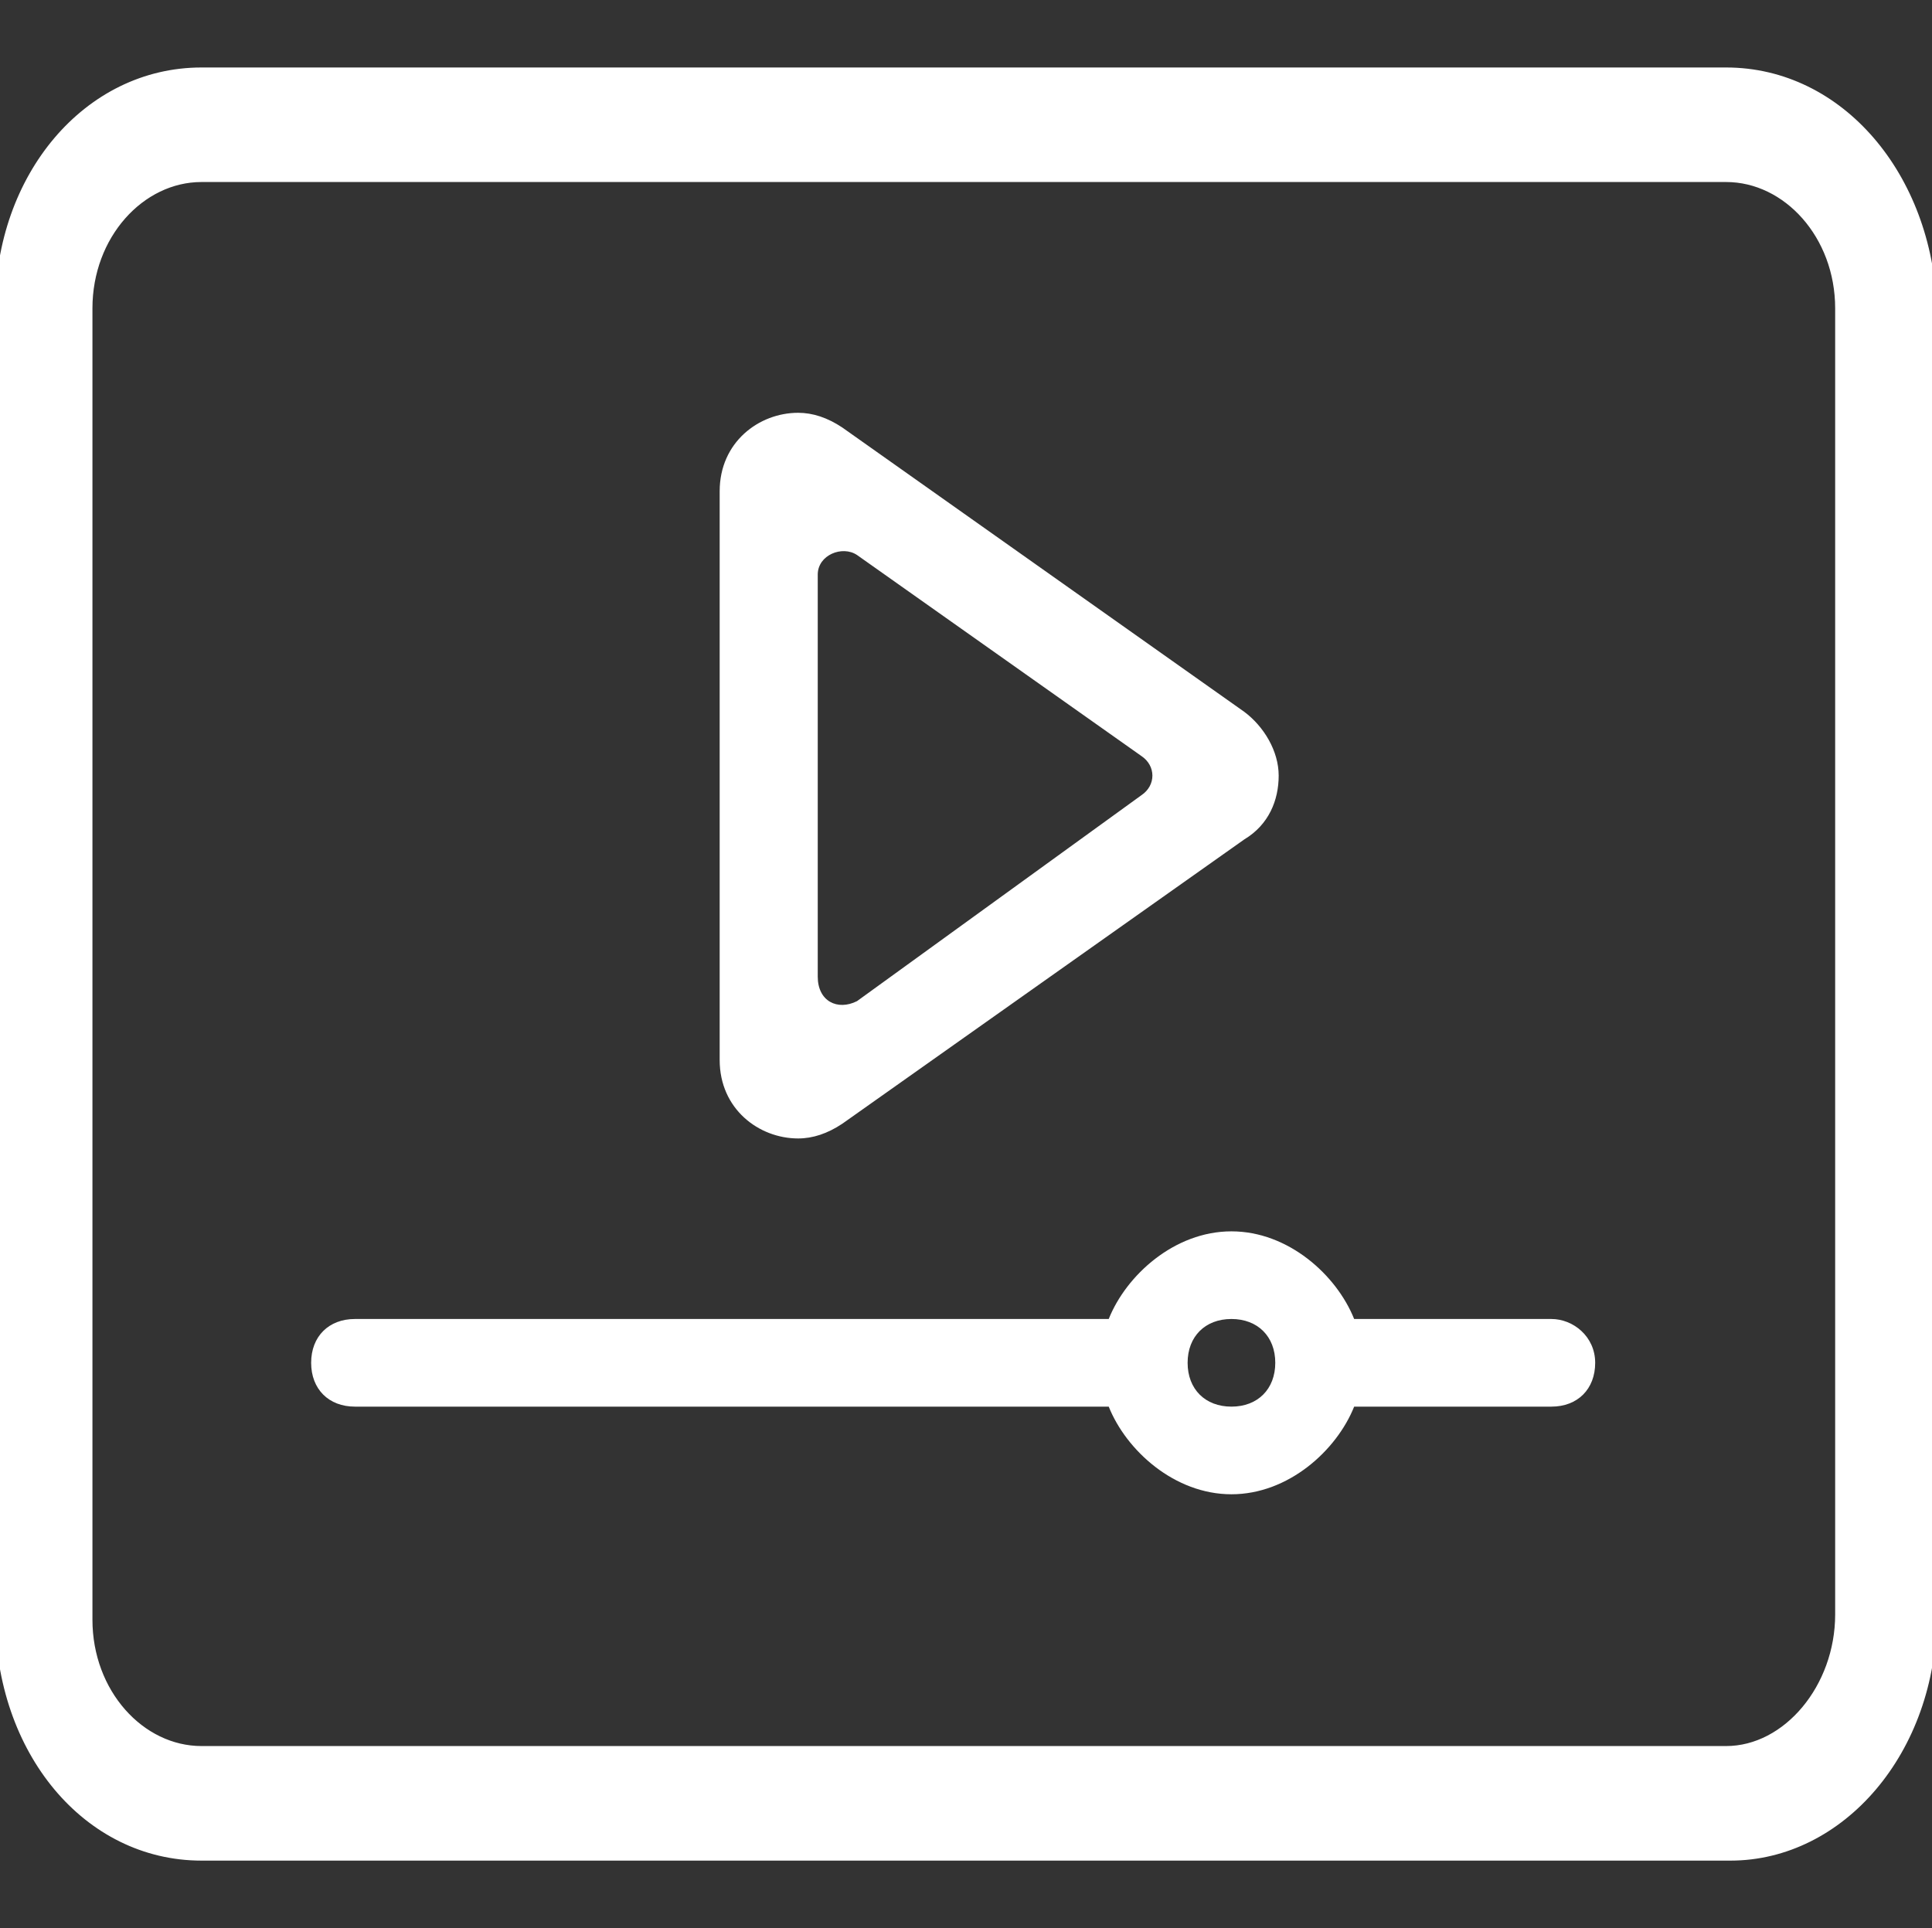
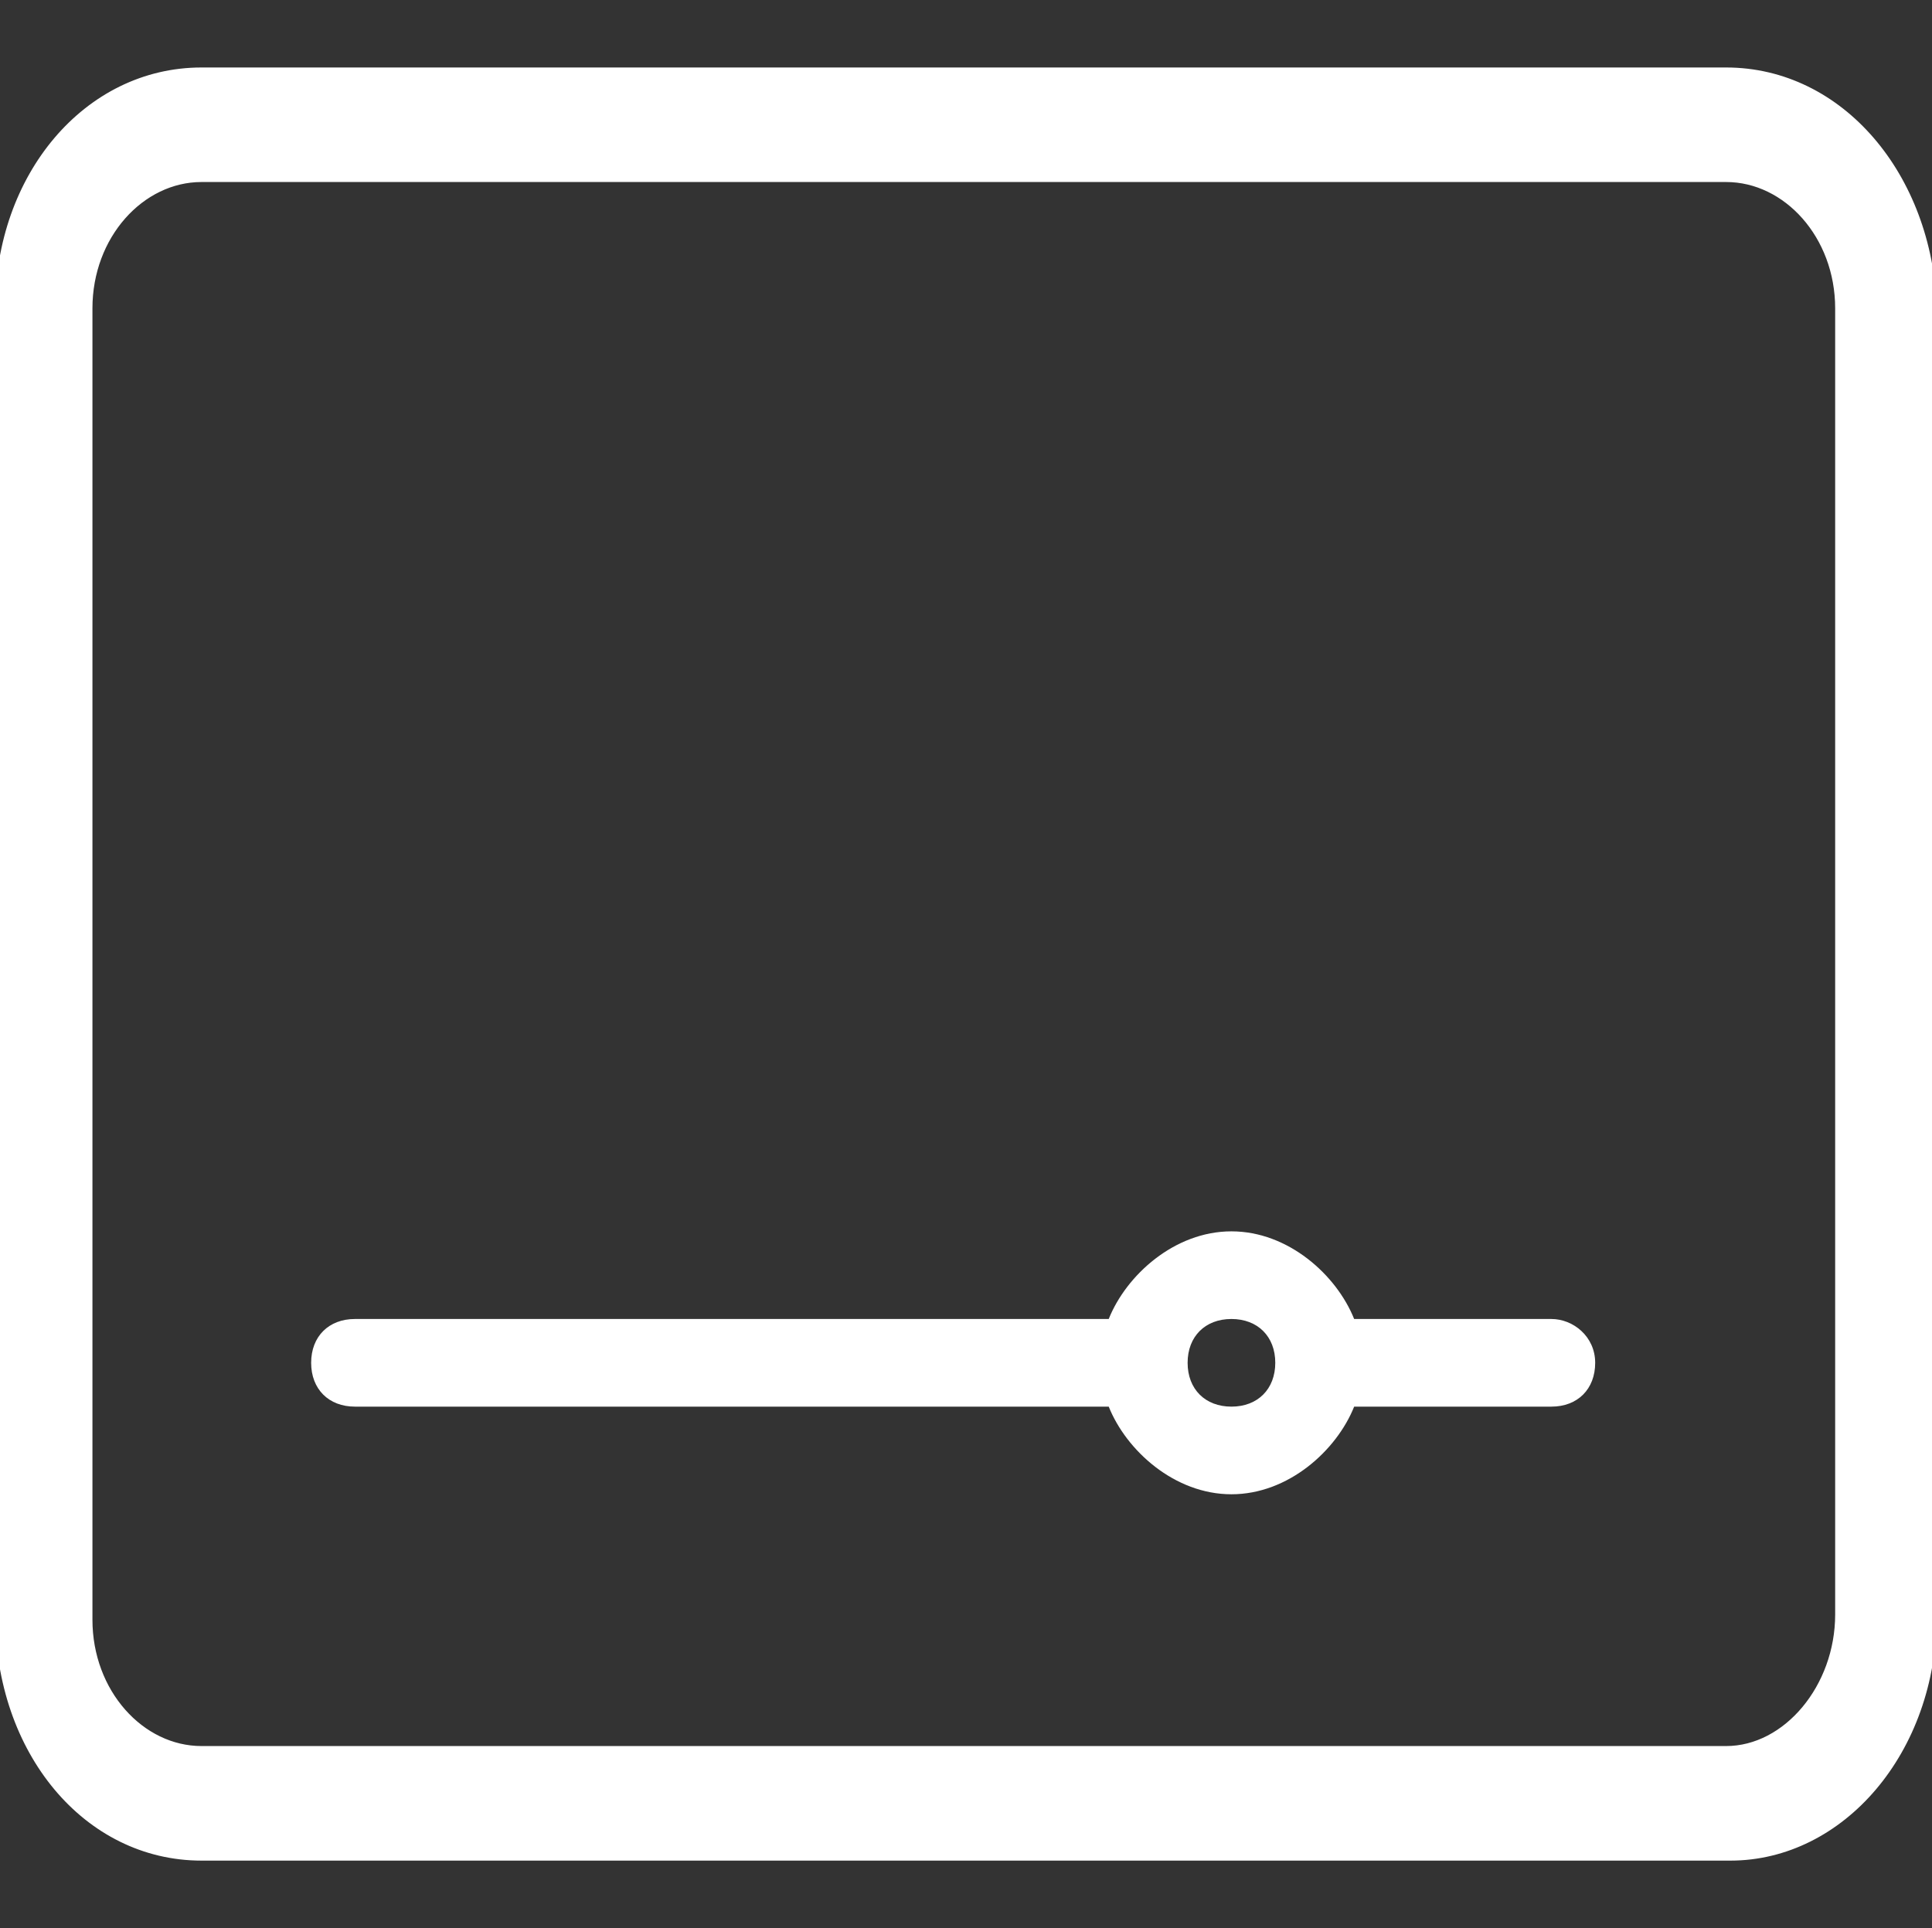
<svg xmlns="http://www.w3.org/2000/svg" version="1.1" id="图层_1" x="0px" y="0px" width="200.391px" height="200px" viewBox="0 0 200.391 200" enable-background="new 0 0 200.391 200" xml:space="preserve">
  <rect x="0" y="0" width="200.391" height="200" fill="#333333" stroke="none" />
-   <path fill="#FFFFFF" d="M82.784,118.091c-4.068,0-8.138-3.052-8.138-8.138V50.956c0-5.086,4.069-8.137,8.138-8.137  c1.526,0,3.051,0.508,4.578,1.525l41.705,29.499c2.034,1.526,3.56,4.068,3.56,6.612s-1.017,5.086-3.56,6.612l-41.705,29.499  C85.835,117.583,84.31,118.091,82.784,118.091z M88.887,103.85l29.499-21.361c1.525-1.017,1.525-3.051,0-4.069L88.887,57.567  c-1.526-1.017-4.069,0-4.069,2.035v41.705C84.818,103.85,86.853,104.867,88.887,103.85z" />
  <path fill="#FFFFFF" stroke="#FFFFFF" stroke-miterlimit="10" d="M179.034,18.381c6.361,0,11.813,5.986,11.813,13.603V167.47  c0,7.617-5.452,14.147-11.813,14.147H20.902c-6.361,0-11.814-5.984-11.814-13.603V31.984c0-7.617,5.453-13.603,11.814-13.603  H179.034 M179.034,7.5H20.902C9.087,7.5,0,18.381,0,31.984V167.47c0,14.147,9.087,25.03,20.902,25.03h158.585  c11.36,0,20.903-10.883,20.903-25.03V31.984C199.935,18.381,190.848,7.5,179.034,7.5z" />
  <path fill="#FFFFFF" d="M160.909,136.818h-20.454c-1.818-4.546-6.818-9.091-12.729-9.091c-5.908,0-10.908,4.545-12.727,9.091H36.818  c-2.728,0-4.545,1.818-4.545,4.545c0,2.728,1.818,4.546,4.545,4.546H115c1.818,4.546,6.818,9.091,12.727,9.091  c5.91,0,10.91-4.545,12.729-9.091h20.454c2.728,0,4.546-1.818,4.546-4.546C165.455,138.637,163.182,136.818,160.909,136.818  L160.909,136.818z M127.727,145.909c-2.727,0-4.545-1.818-4.545-4.546c0-2.727,1.818-4.545,4.545-4.545  c2.729,0,4.547,1.818,4.547,4.545C132.273,144.091,130.455,145.909,127.727,145.909z" />
</svg>